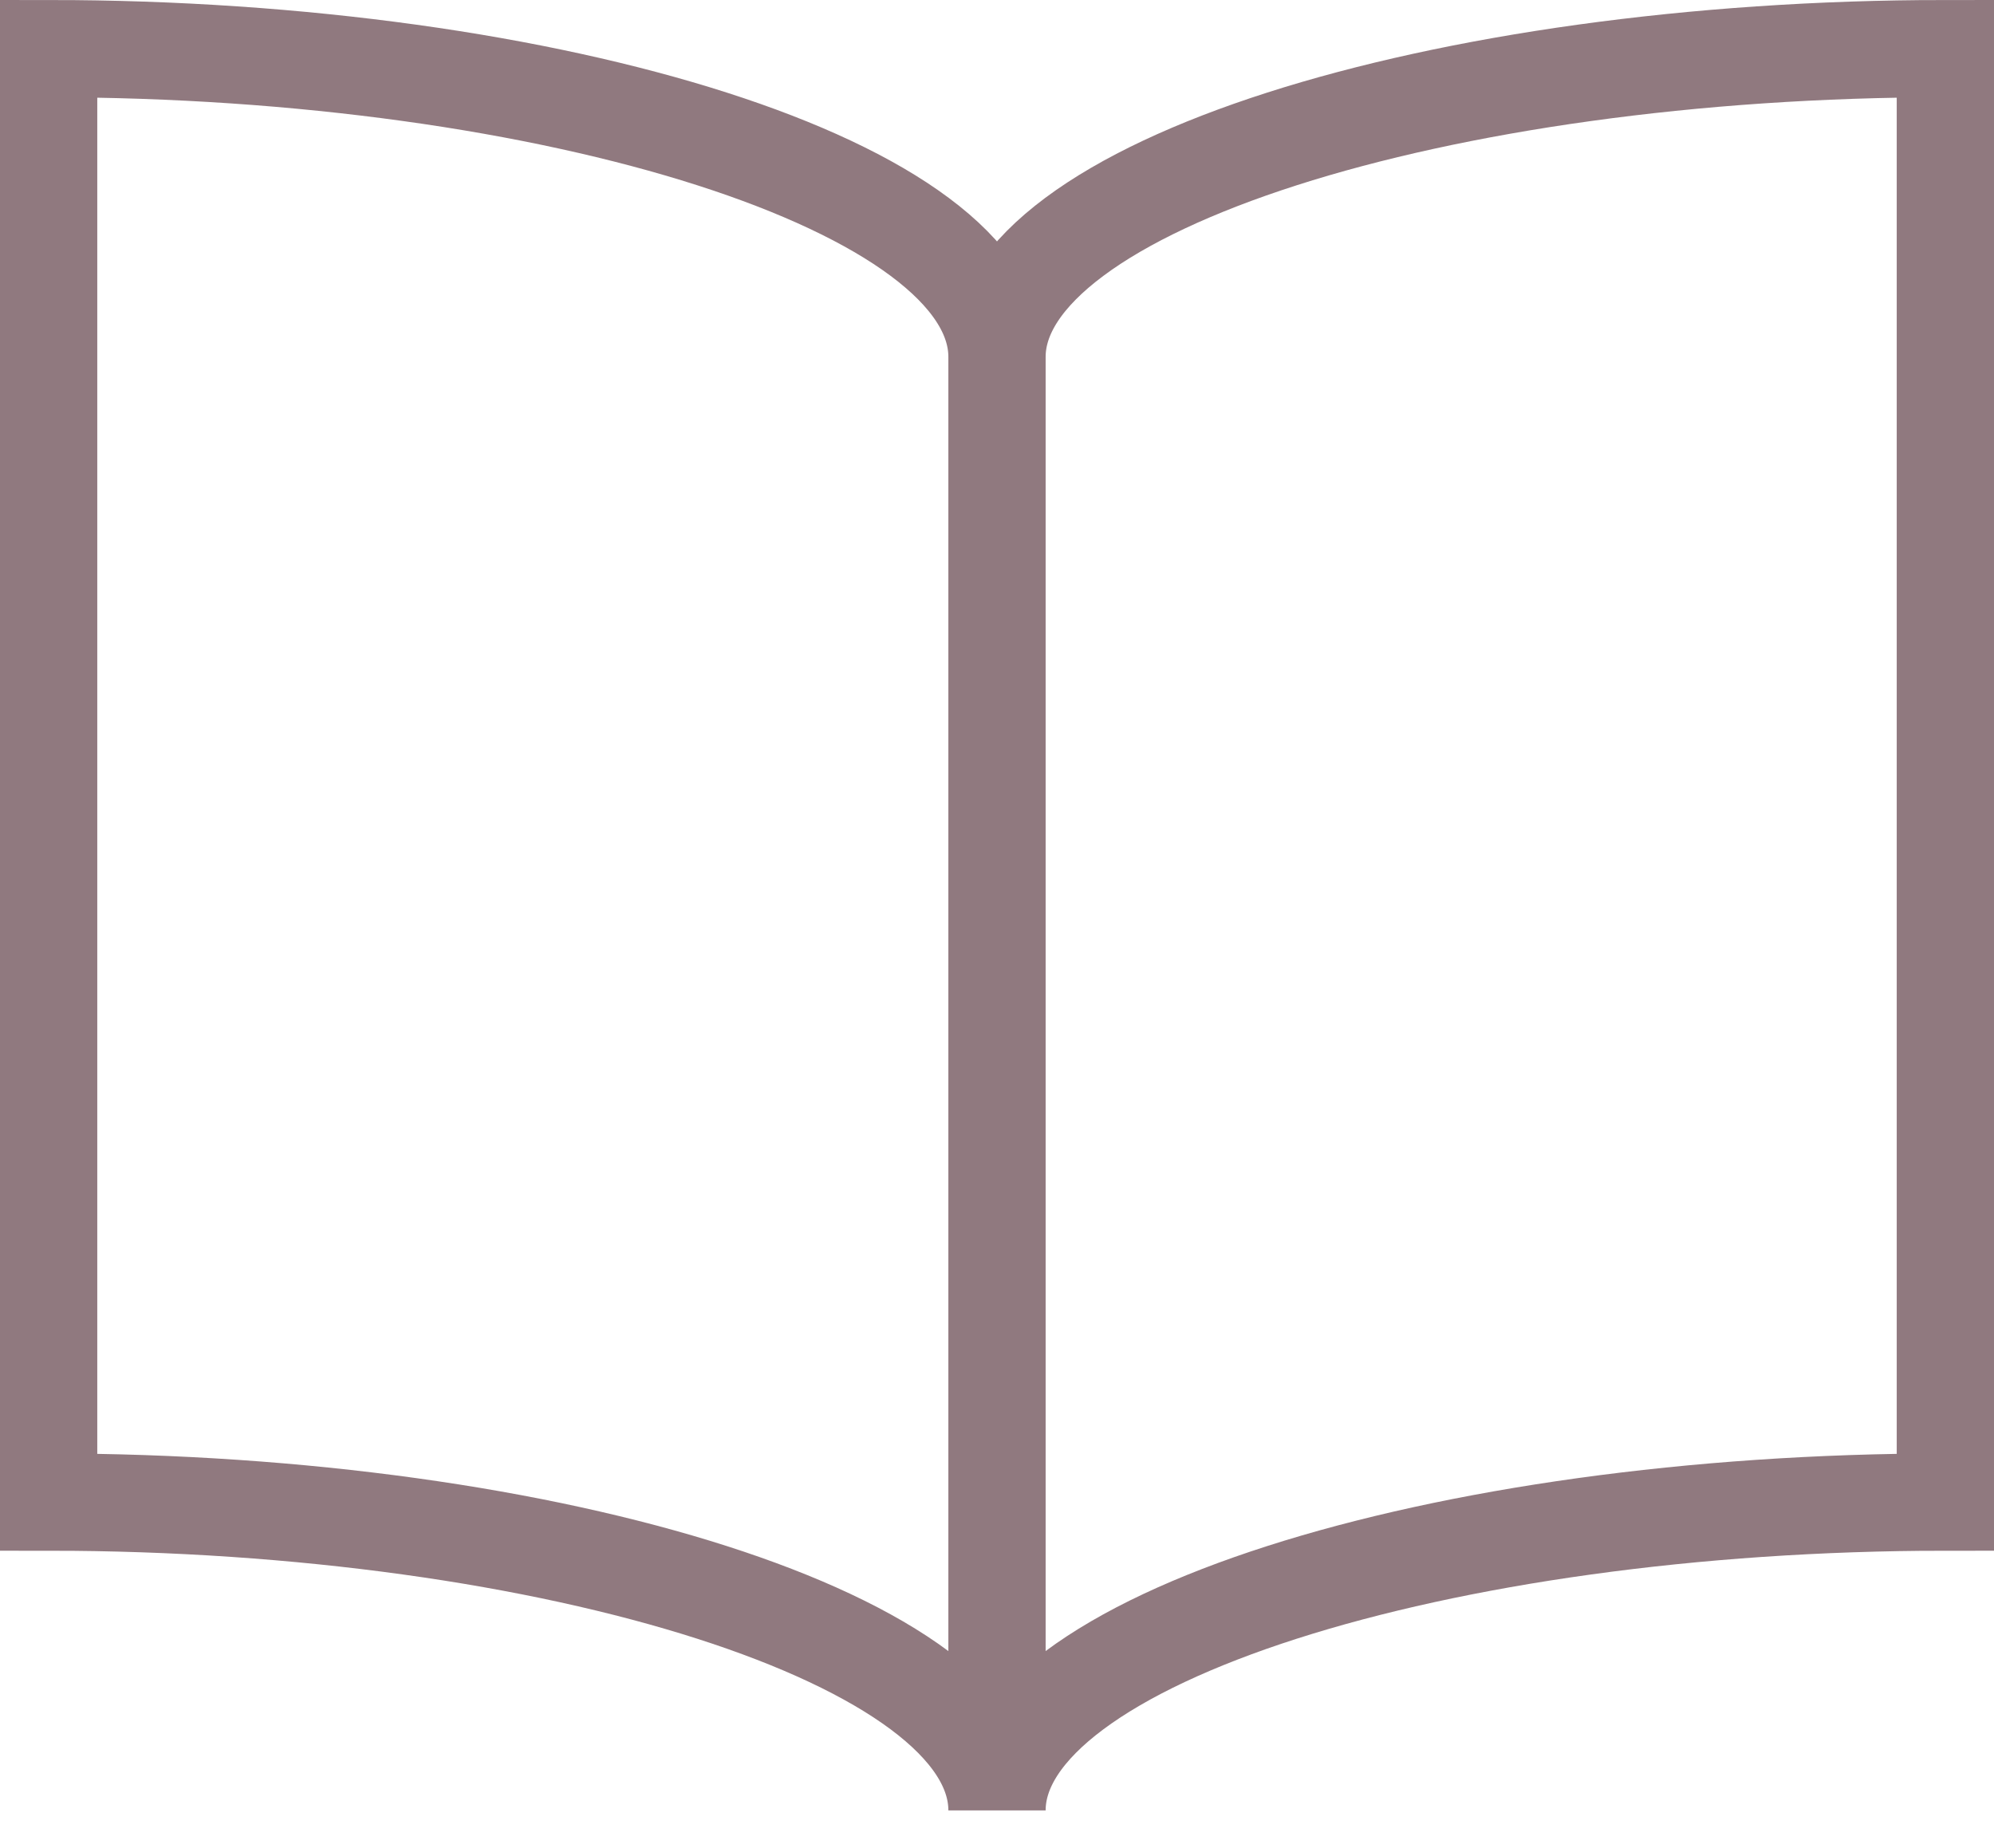
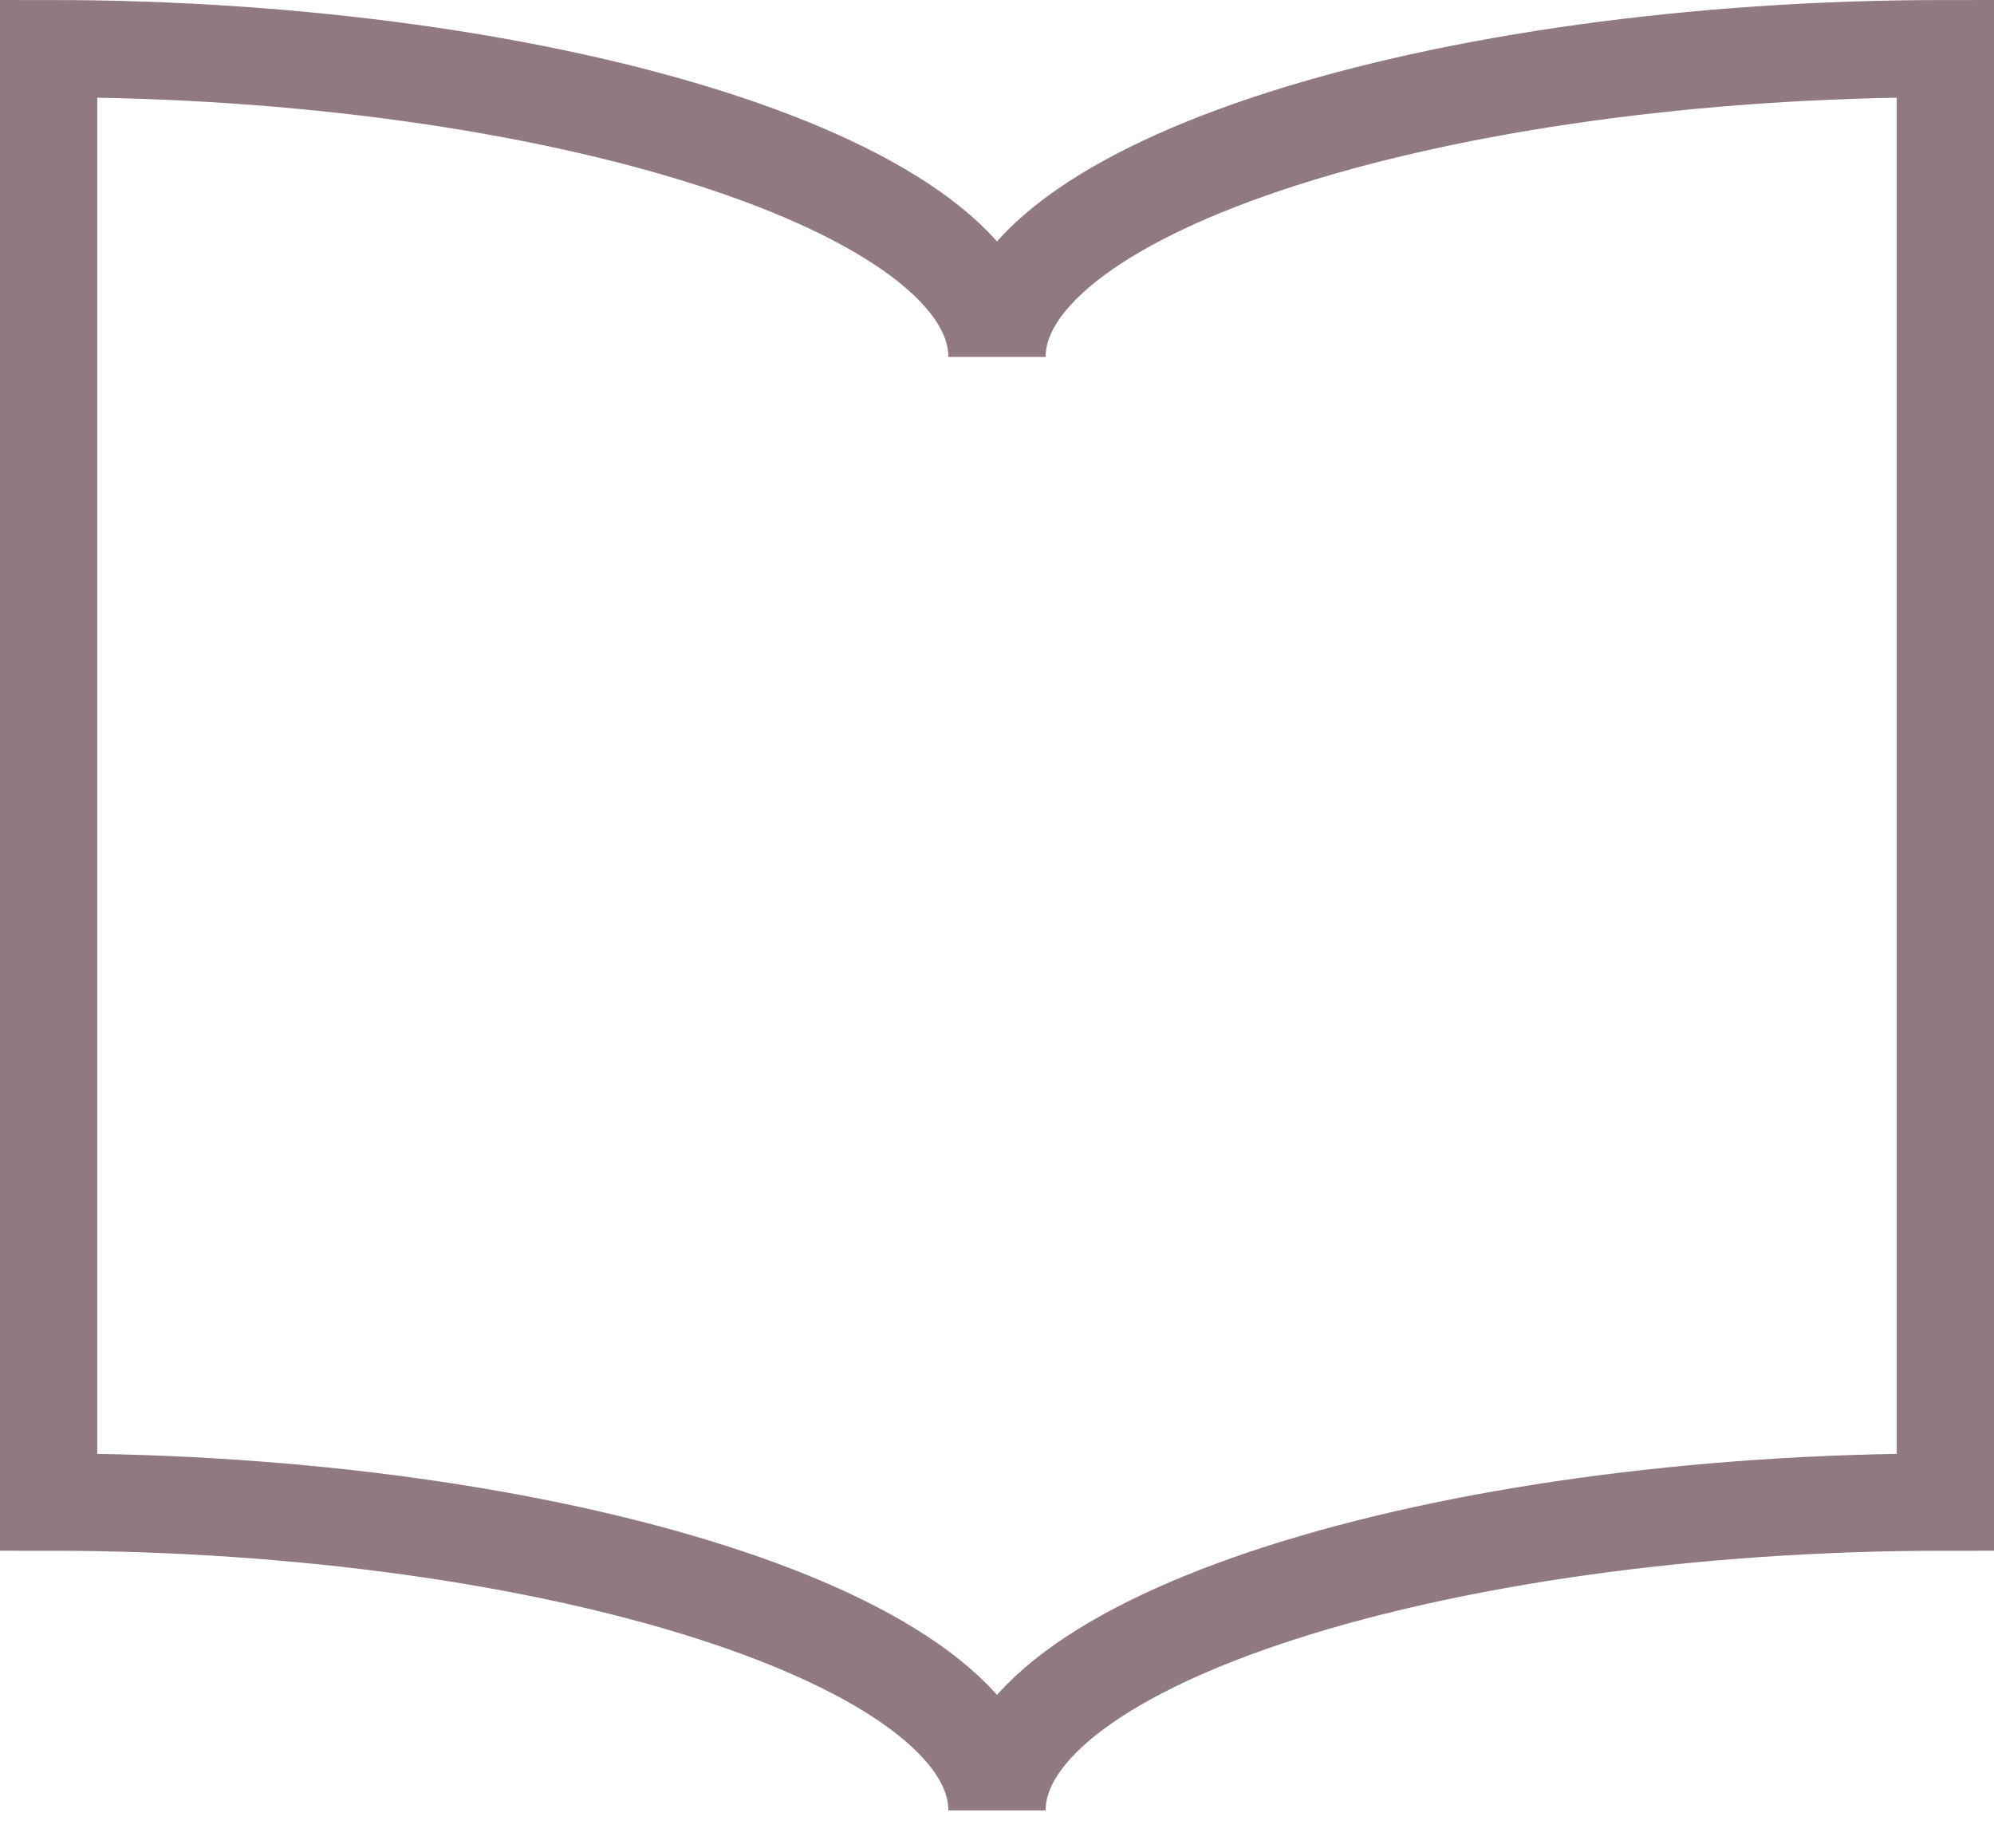
<svg xmlns="http://www.w3.org/2000/svg" width="41" height="38" viewBox="0 0 41 38">
-   <path d="M20.5 7.34C20.5 3.837 29.627 1 40 1v29.886c-10.373 0-19.5 2.838-19.5 6.34 0-3.502-9.128-6.34-19.5-6.34V1c10.372 0 19.5 2.837 19.5 6.34zm0 0V37 7.34z" stroke="#90797F" stroke-width="2" fill="none" fill-rule="evenodd" />
+   <path d="M20.5 7.34C20.5 3.837 29.627 1 40 1v29.886c-10.373 0-19.5 2.838-19.5 6.34 0-3.502-9.128-6.34-19.5-6.34V1c10.372 0 19.5 2.837 19.5 6.34zm0 0z" stroke="#90797F" stroke-width="2" fill="none" fill-rule="evenodd" />
</svg>